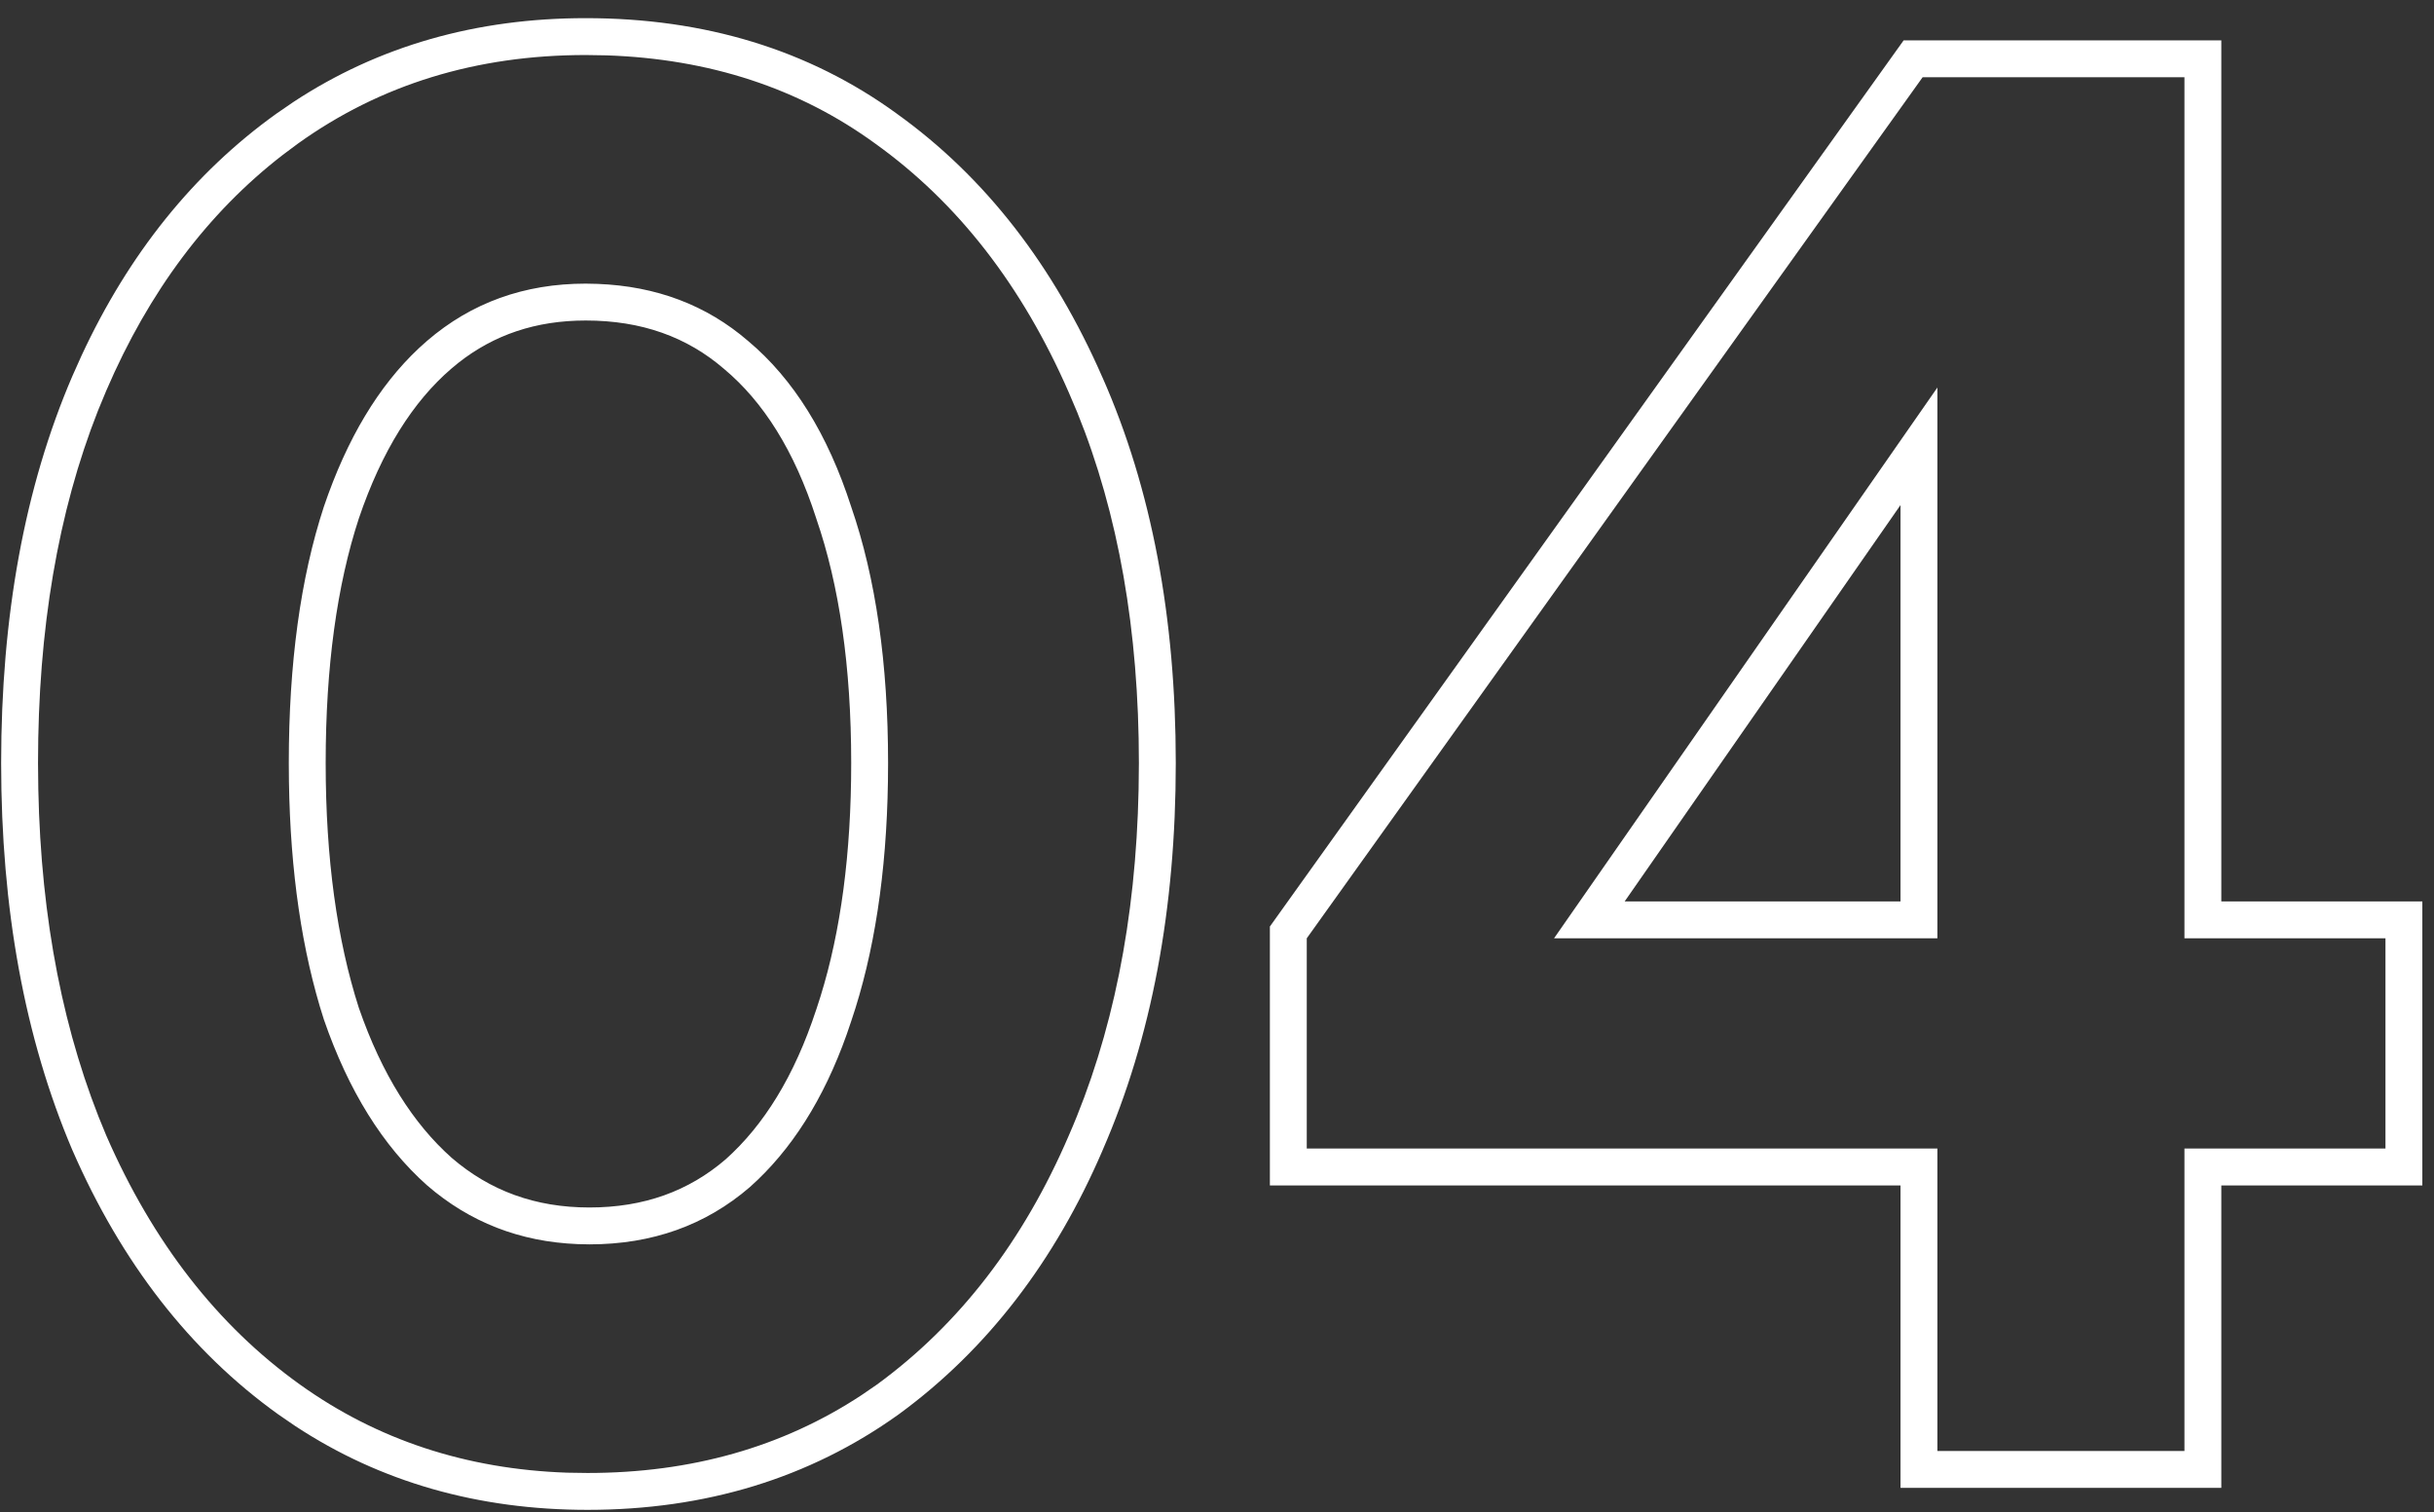
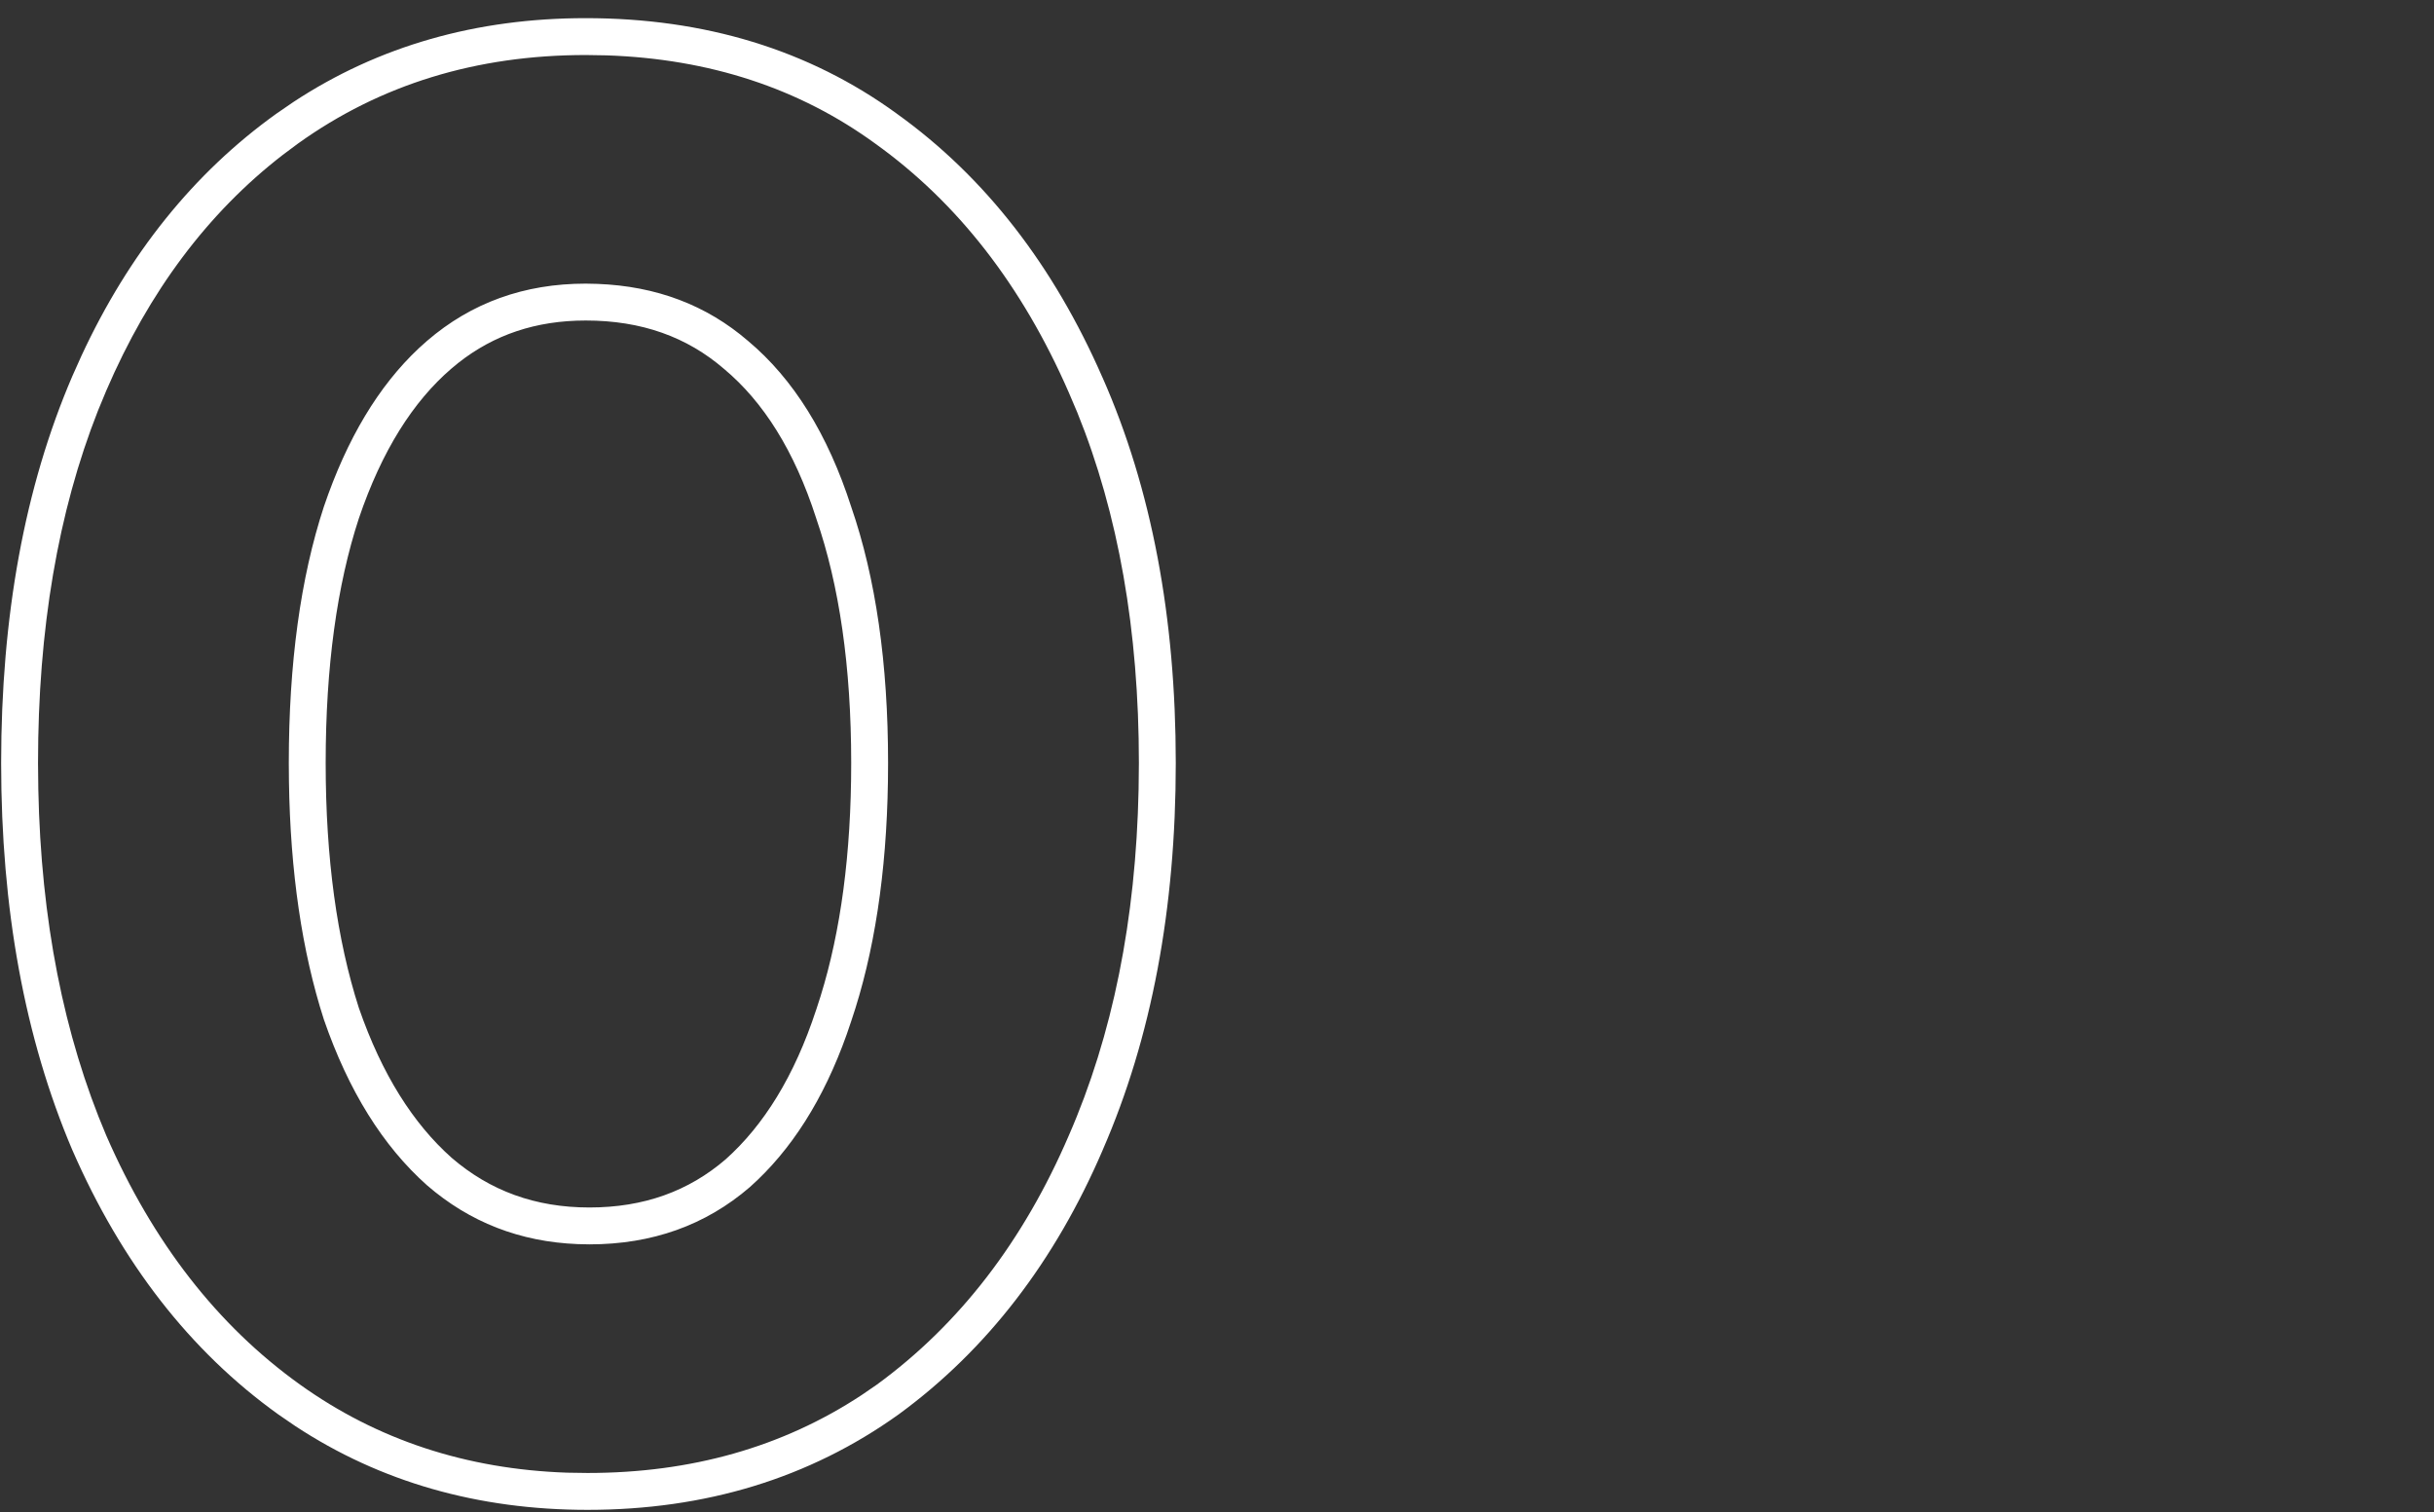
<svg xmlns="http://www.w3.org/2000/svg" width="66" height="41" viewBox="0 0 66 41" fill="none">
  <rect x="0" y="0" width="66" height="41" fill="#333333" stroke="none" />
-   <path d="M64.684 31.144V25.443H59.233V2.094H52.134L35.434 25.443V31.144H52.534V39.344H59.233V31.144H64.684ZM52.534 25.443H42.139L52.534 10.508V25.443ZM44.054 24.443H51.534V13.695L44.054 24.443ZM60.233 24.443H65.684V32.144H60.233V40.344H51.534V32.144H34.434V25.123L51.619 1.094H60.233V24.443Z" fill="white" />
  <path d="M30.882 20.691C30.882 17.098 30.325 13.929 29.212 11.185L28.981 10.642C27.715 7.742 25.965 5.492 23.731 3.892C21.669 2.392 19.24 1.595 16.445 1.501L15.882 1.492C12.915 1.492 10.314 2.292 8.081 3.892L7.669 4.199C5.634 5.773 4.038 7.904 2.882 10.592L2.657 11.135C1.573 13.881 1.031 17.066 1.031 20.691L1.039 21.405C1.111 24.944 1.726 28.073 2.882 30.792C4.148 33.692 5.899 35.942 8.132 37.542C10.226 39.042 12.642 39.839 15.38 39.933L15.932 39.941C18.744 39.941 21.22 39.238 23.358 37.832L23.781 37.542C26.015 35.909 27.748 33.659 28.981 30.792C30.169 28.073 30.8 24.944 30.874 21.405L30.882 20.691ZM23.081 20.691C23.081 18.069 22.757 15.868 22.136 14.067L22.13 14.048C21.538 12.211 20.692 10.891 19.64 10.009L19.629 10C18.628 9.138 17.4 8.691 15.882 8.691C14.531 8.691 13.393 9.078 12.425 9.842L12.234 10C11.206 10.886 10.355 12.214 9.729 14.062C9.139 15.867 8.831 18.07 8.831 20.691C8.831 23.281 9.139 25.488 9.731 27.331C10.357 29.138 11.209 30.472 12.247 31.395C13.288 32.291 14.516 32.742 15.981 32.742V33.742L15.665 33.735C14.099 33.673 12.737 33.142 11.581 32.142C10.381 31.075 9.448 29.575 8.781 27.642C8.188 25.798 7.872 23.646 7.835 21.188L7.831 20.691C7.831 17.992 8.148 15.675 8.781 13.742C9.406 11.899 10.266 10.465 11.359 9.441L11.581 9.242C12.781 8.209 14.215 7.691 15.882 7.691L16.203 7.698C17.797 7.759 19.156 8.273 20.281 9.242C21.515 10.275 22.448 11.776 23.081 13.742C23.748 15.675 24.081 17.992 24.081 20.691L24.077 21.193C24.038 23.682 23.706 25.848 23.081 27.691L22.959 28.049C22.332 29.811 21.456 31.191 20.331 32.191C19.131 33.225 17.681 33.742 15.981 33.742V32.742C17.461 32.742 18.674 32.299 19.679 31.434C20.71 30.512 21.54 29.183 22.131 27.381L22.135 27.371L22.248 27.021C22.797 25.254 23.081 23.149 23.081 20.691ZM31.882 20.691C31.882 24.631 31.23 28.137 29.899 31.186L29.9 31.186C28.606 34.196 26.767 36.597 24.372 38.349L24.364 38.355C21.945 40.087 19.12 40.941 15.932 40.941C12.971 40.941 10.318 40.19 8.007 38.669L7.549 38.355C5.148 36.635 3.292 34.232 1.965 31.192L1.961 31.184C0.665 28.136 0.031 24.631 0.031 20.691C0.031 16.721 0.665 13.214 1.963 10.196L2.212 9.64C3.49 6.89 5.248 4.692 7.499 3.079L7.957 2.765C10.268 1.244 12.921 0.492 15.882 0.492C19.101 0.492 21.929 1.345 24.319 3.083H24.318C26.716 4.802 28.569 7.202 29.895 10.237H29.896C31.23 13.256 31.882 16.749 31.882 20.691Z" fill="white" />
</svg>